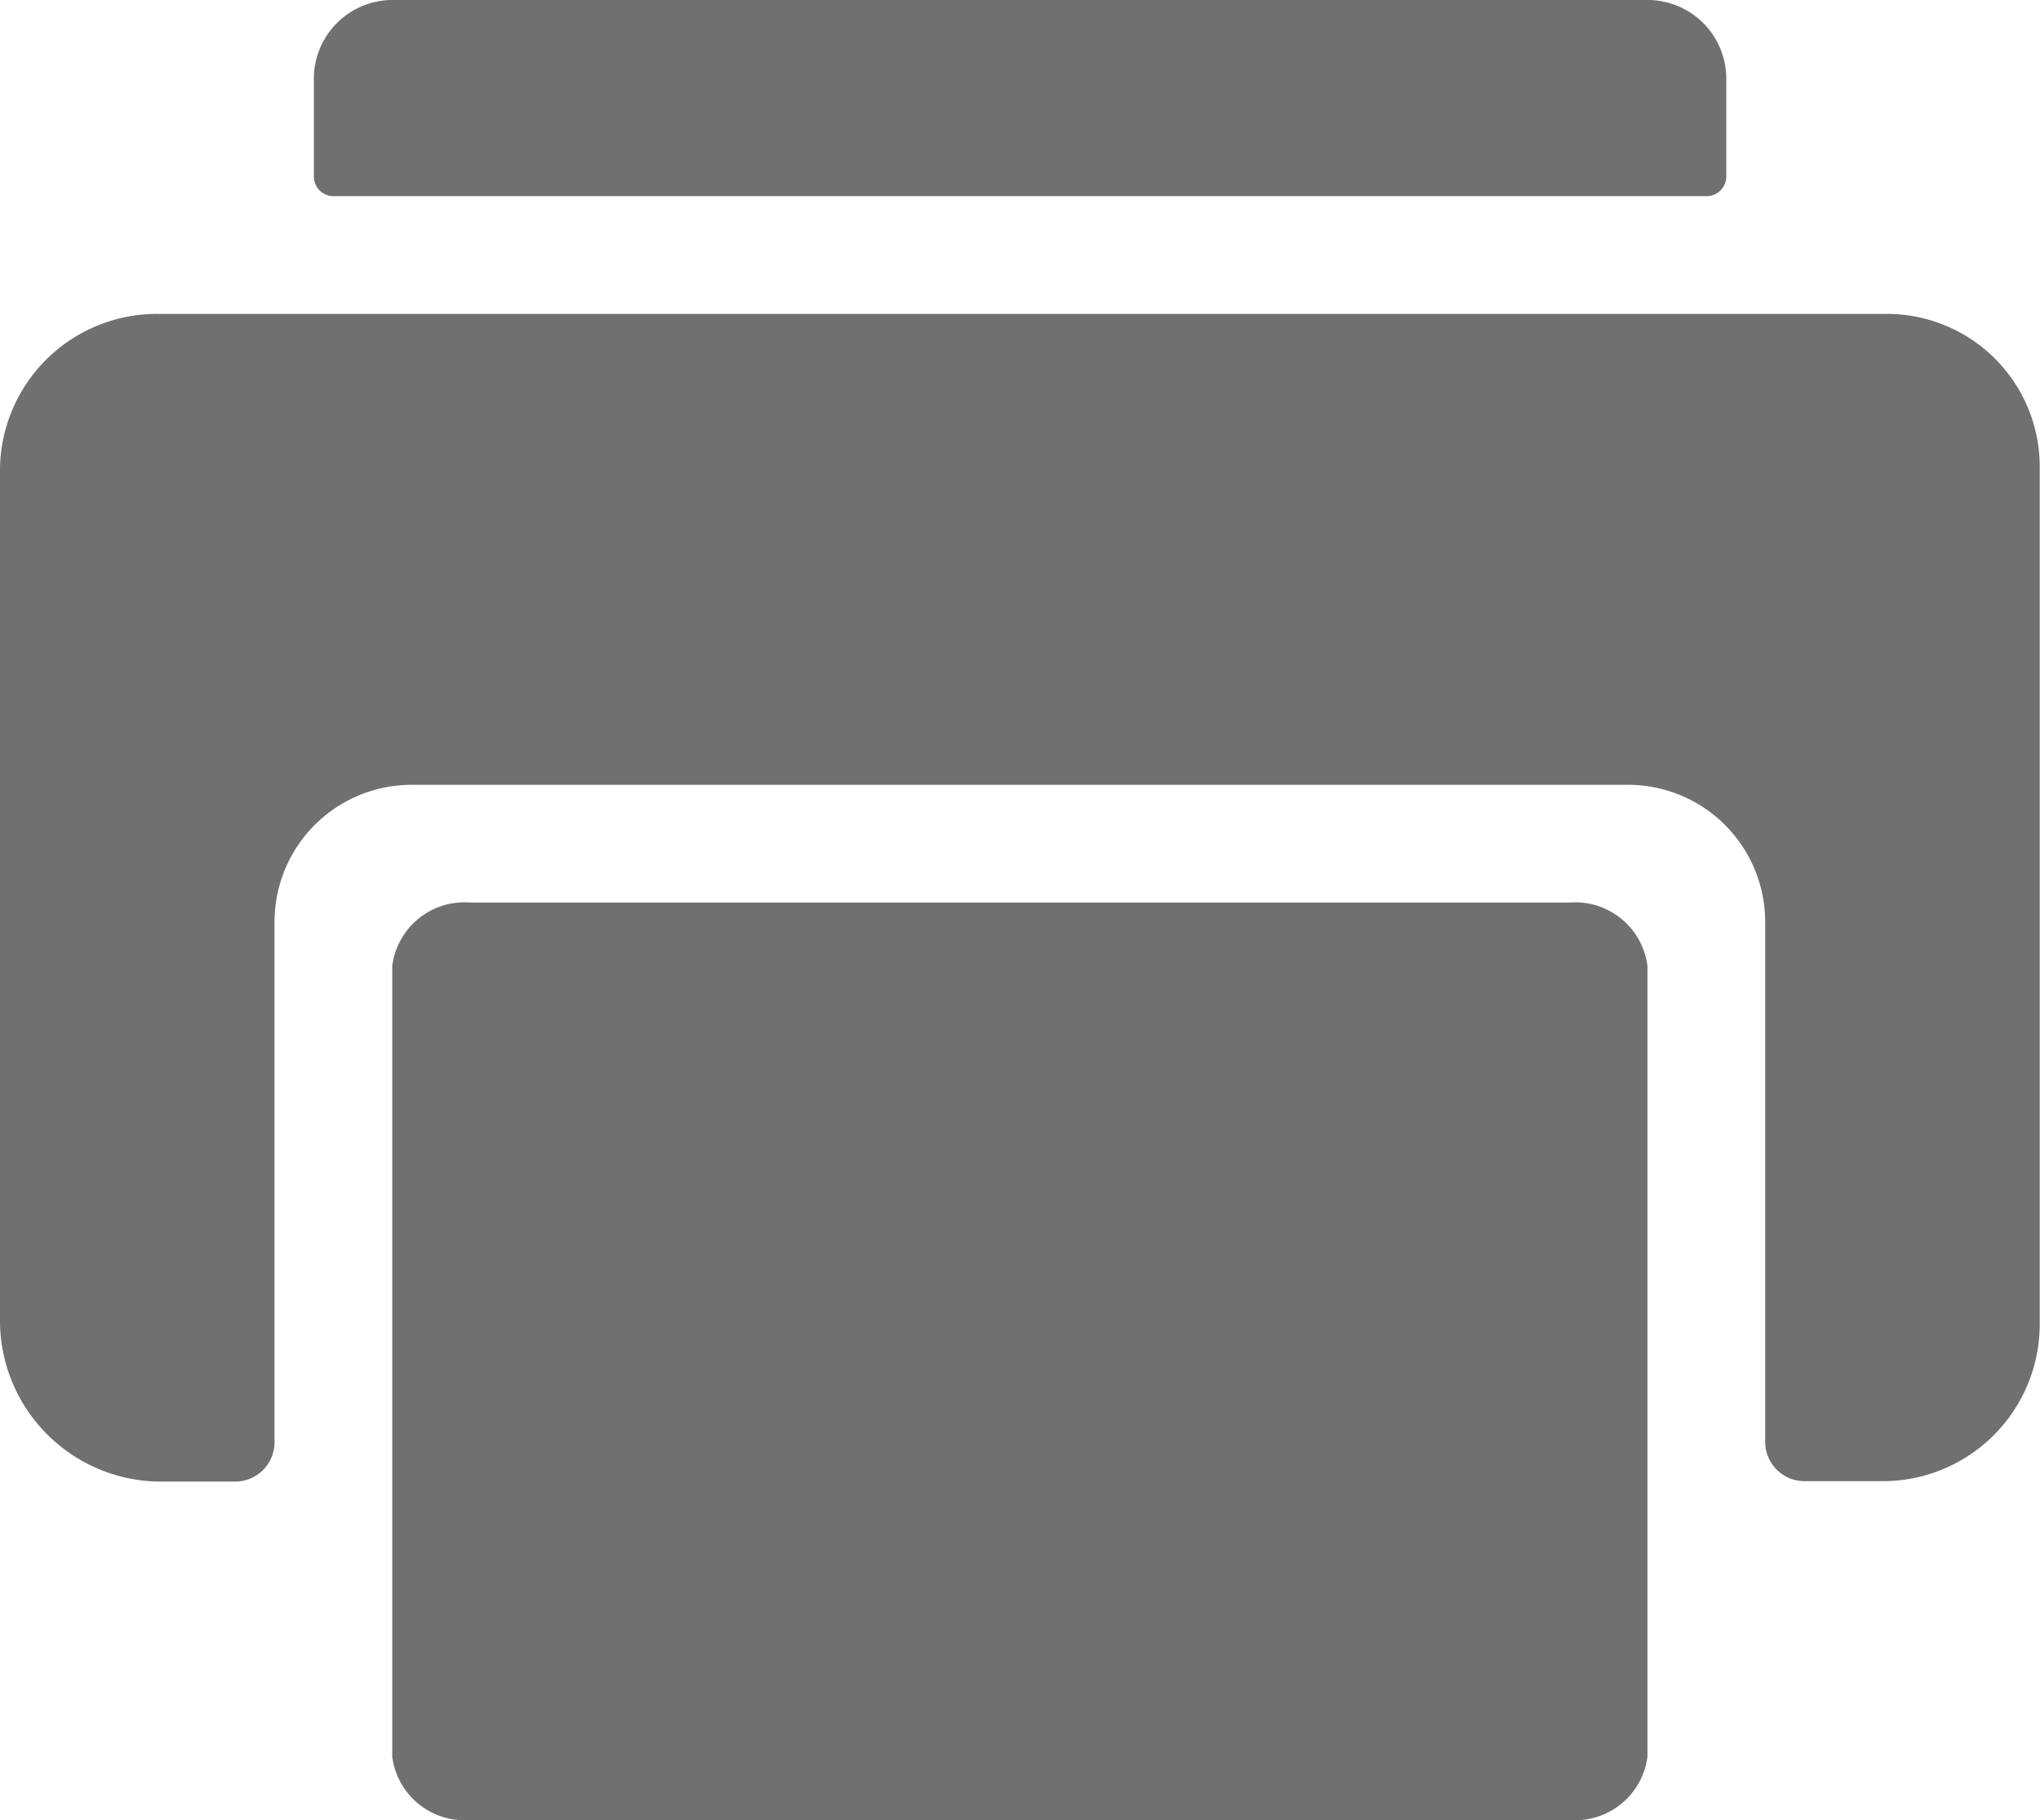
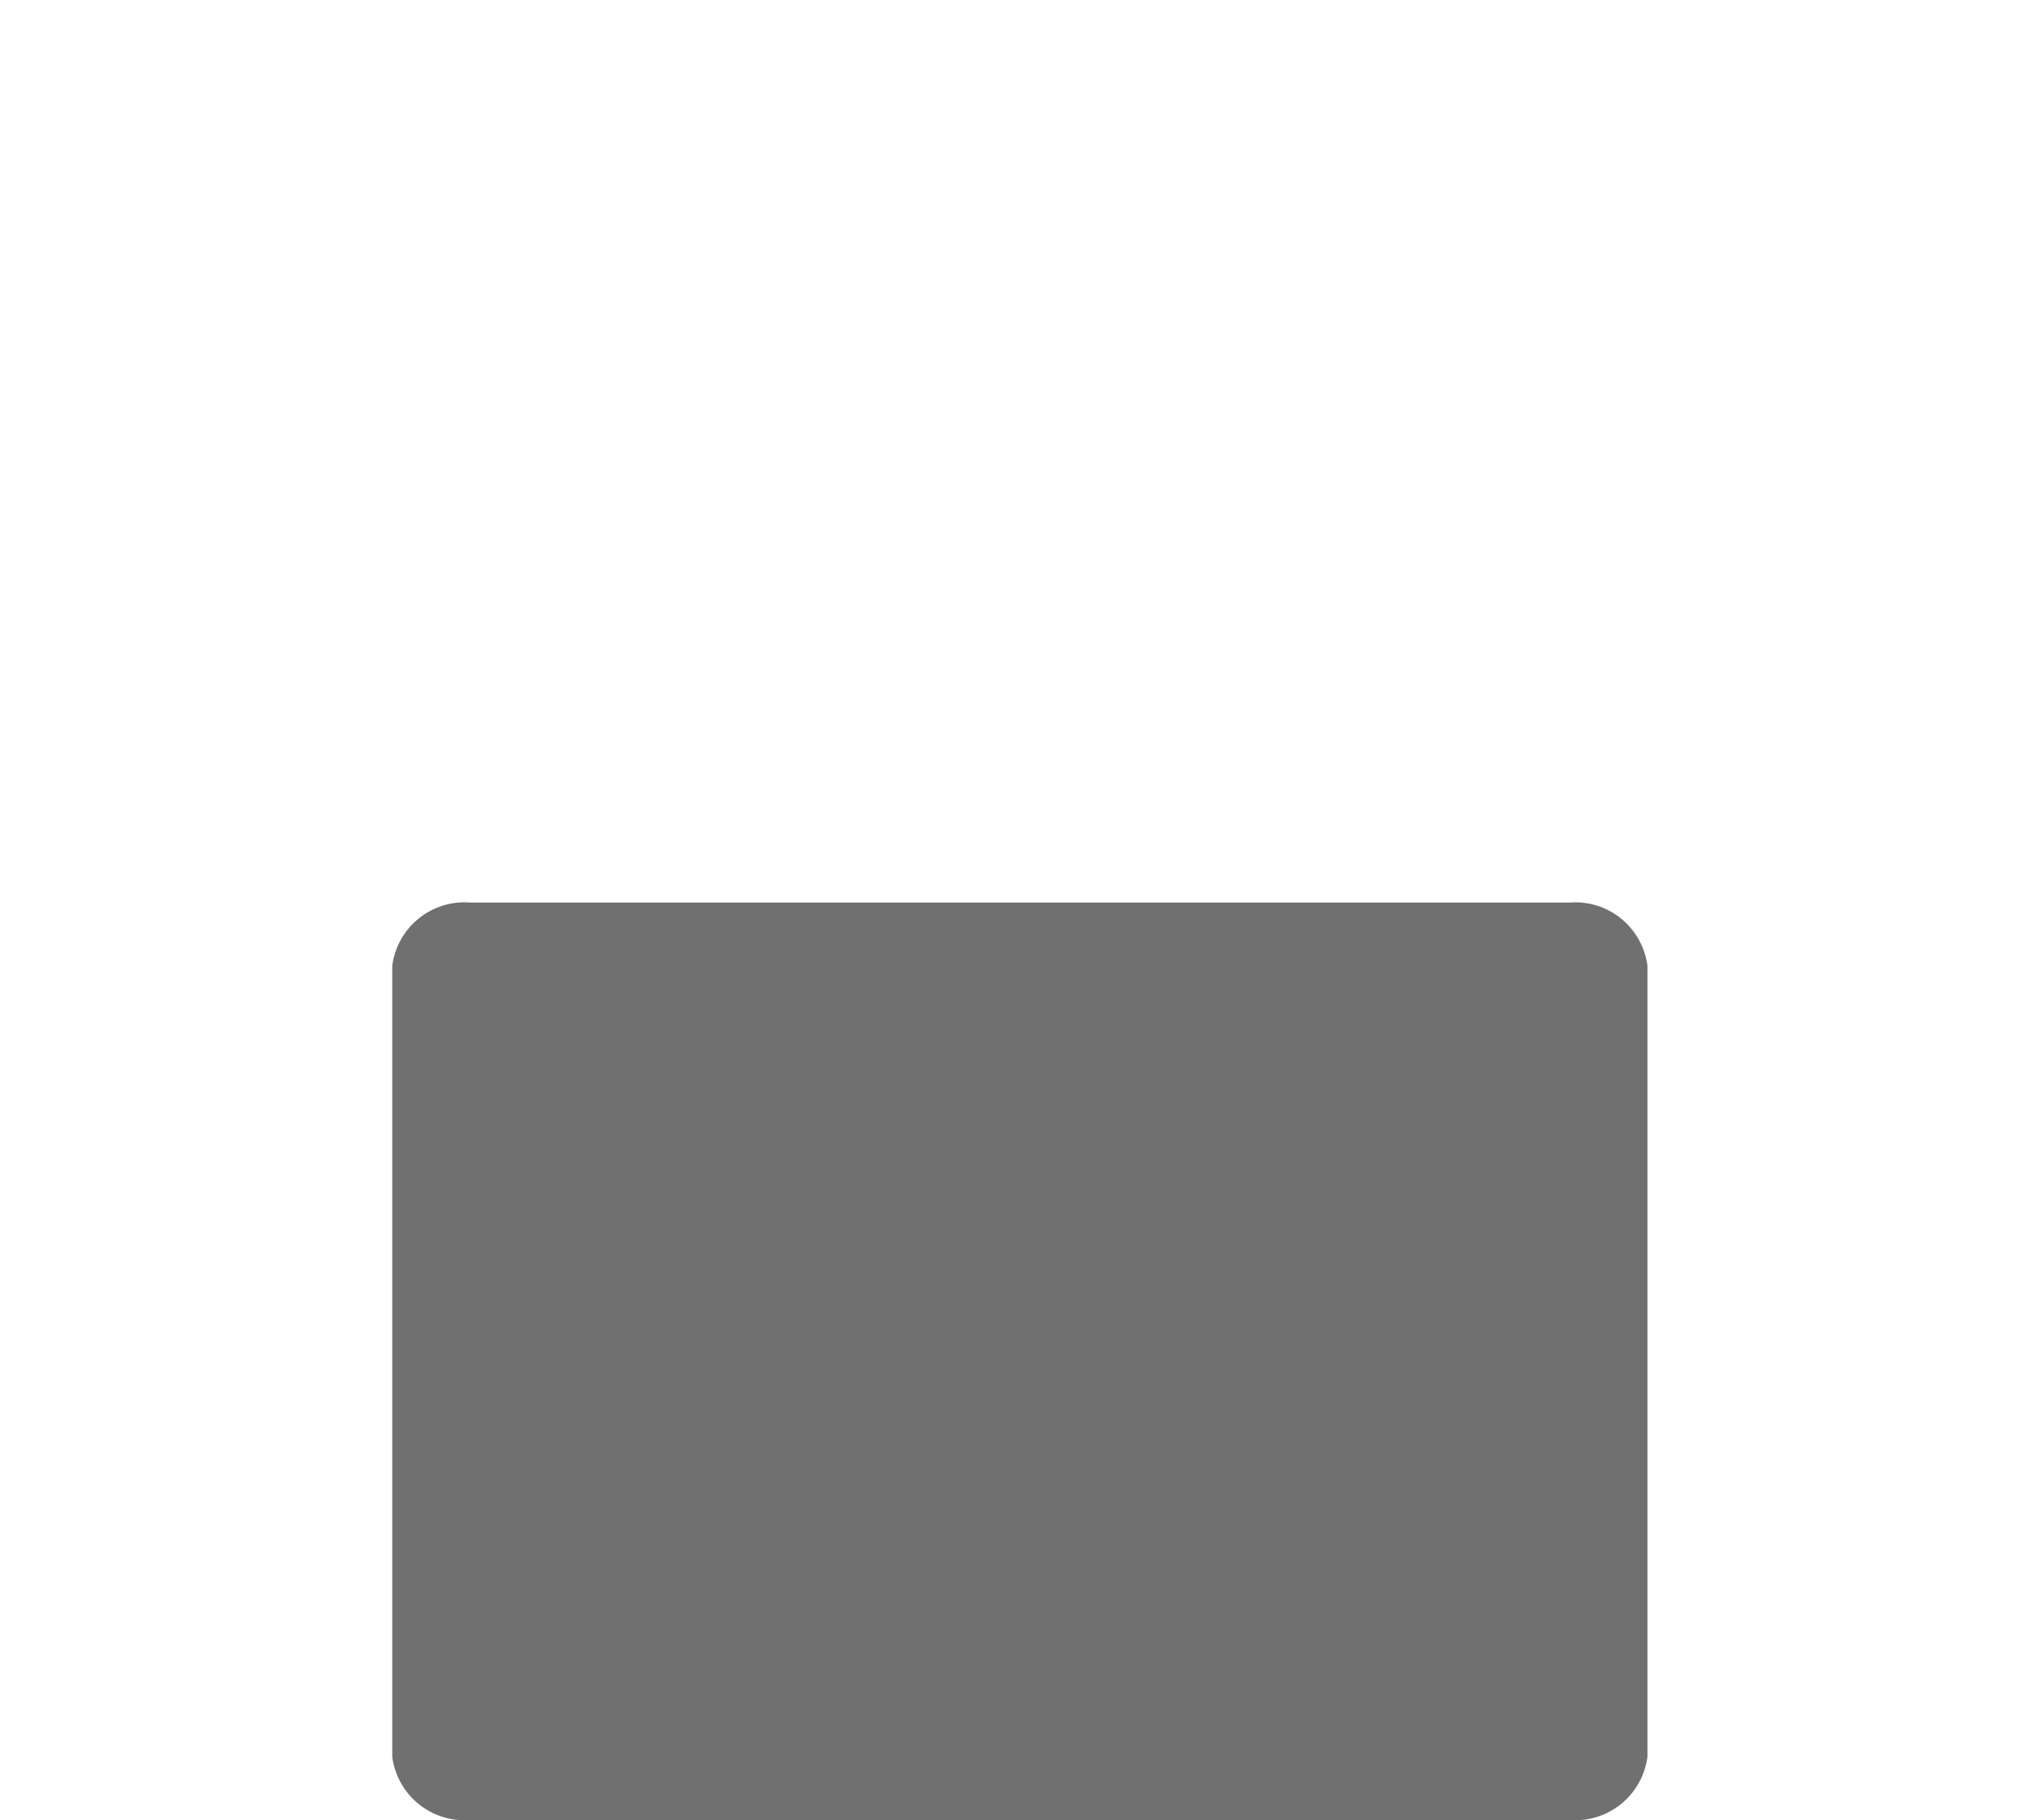
<svg xmlns="http://www.w3.org/2000/svg" width="14" height="12.488" viewBox="0 0 14 12.488">
  <g id="icon-fax" transform="translate(-3.375 -3.375)">
    <path id="パス_1165" data-name="パス 1165" d="M9,16.747v5.427a.5.5,0,0,0,.538.434h7.538a.5.5,0,0,0,.538-.434V16.747a.5.5,0,0,0-.538-.434H9.538A.5.5,0,0,0,9,16.747Z" transform="translate(-2.933 -6.745)" fill="#707070" />
    <g id="グループ_831" data-name="グループ 831" transform="translate(3.375 3.375)">
-       <path id="パス_1166" data-name="パス 1166" d="M17.029,3.375H8.413a.54.54,0,0,0-.538.538v.673a.135.135,0,0,0,.135.135h9.423a.135.135,0,0,0,.135-.135V3.913A.54.54,0,0,0,17.029,3.375Z" transform="translate(-5.721 -3.375)" fill="#707070" />
-       <path id="パス_1167" data-name="パス 1167" d="M16.315,7.875H4.469A1.077,1.077,0,0,0,3.375,8.928V14.8a1.106,1.106,0,0,0,1.094,1.087H4.99a.27.27,0,0,0,.269-.269V12.048a.941.941,0,0,1,.942-.942h8.346a.941.941,0,0,1,.942.942v3.567a.27.27,0,0,0,.269.269h.555a1.077,1.077,0,0,0,1.06-1.087V8.928A1.048,1.048,0,0,0,16.315,7.875Z" transform="translate(-3.375 -5.721)" fill="#707070" />
-     </g>
+       </g>
  </g>
</svg>